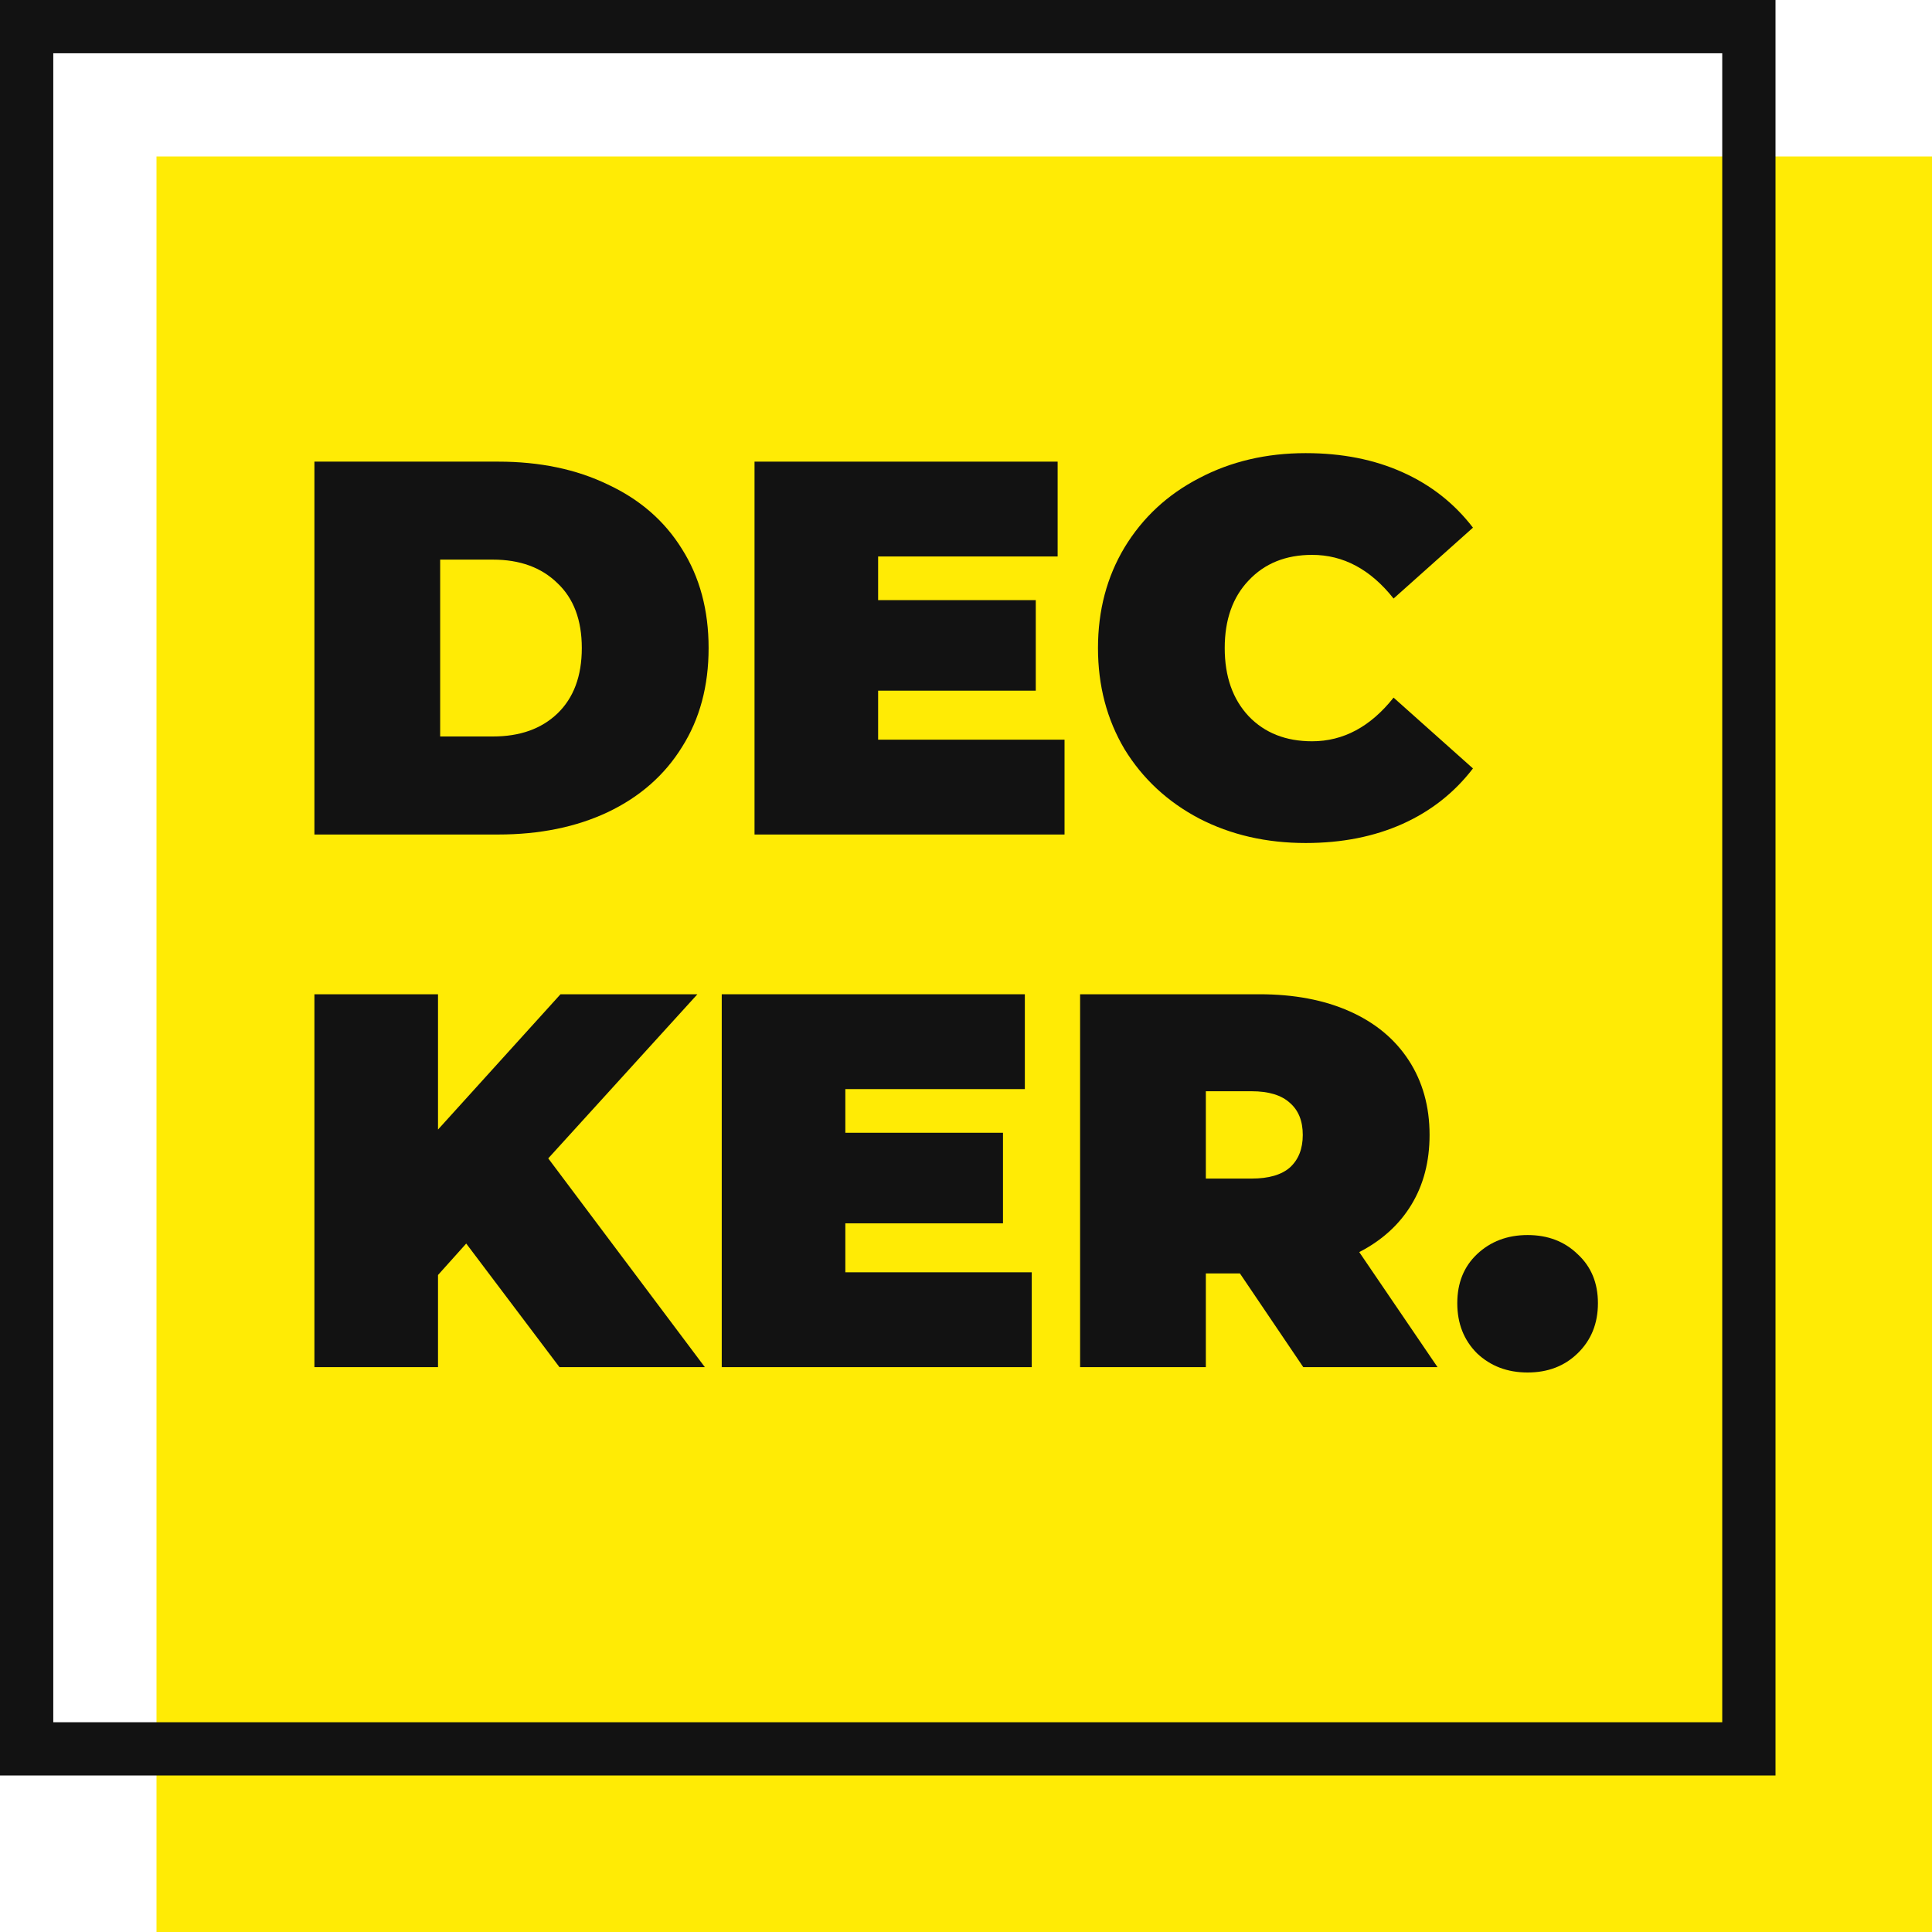
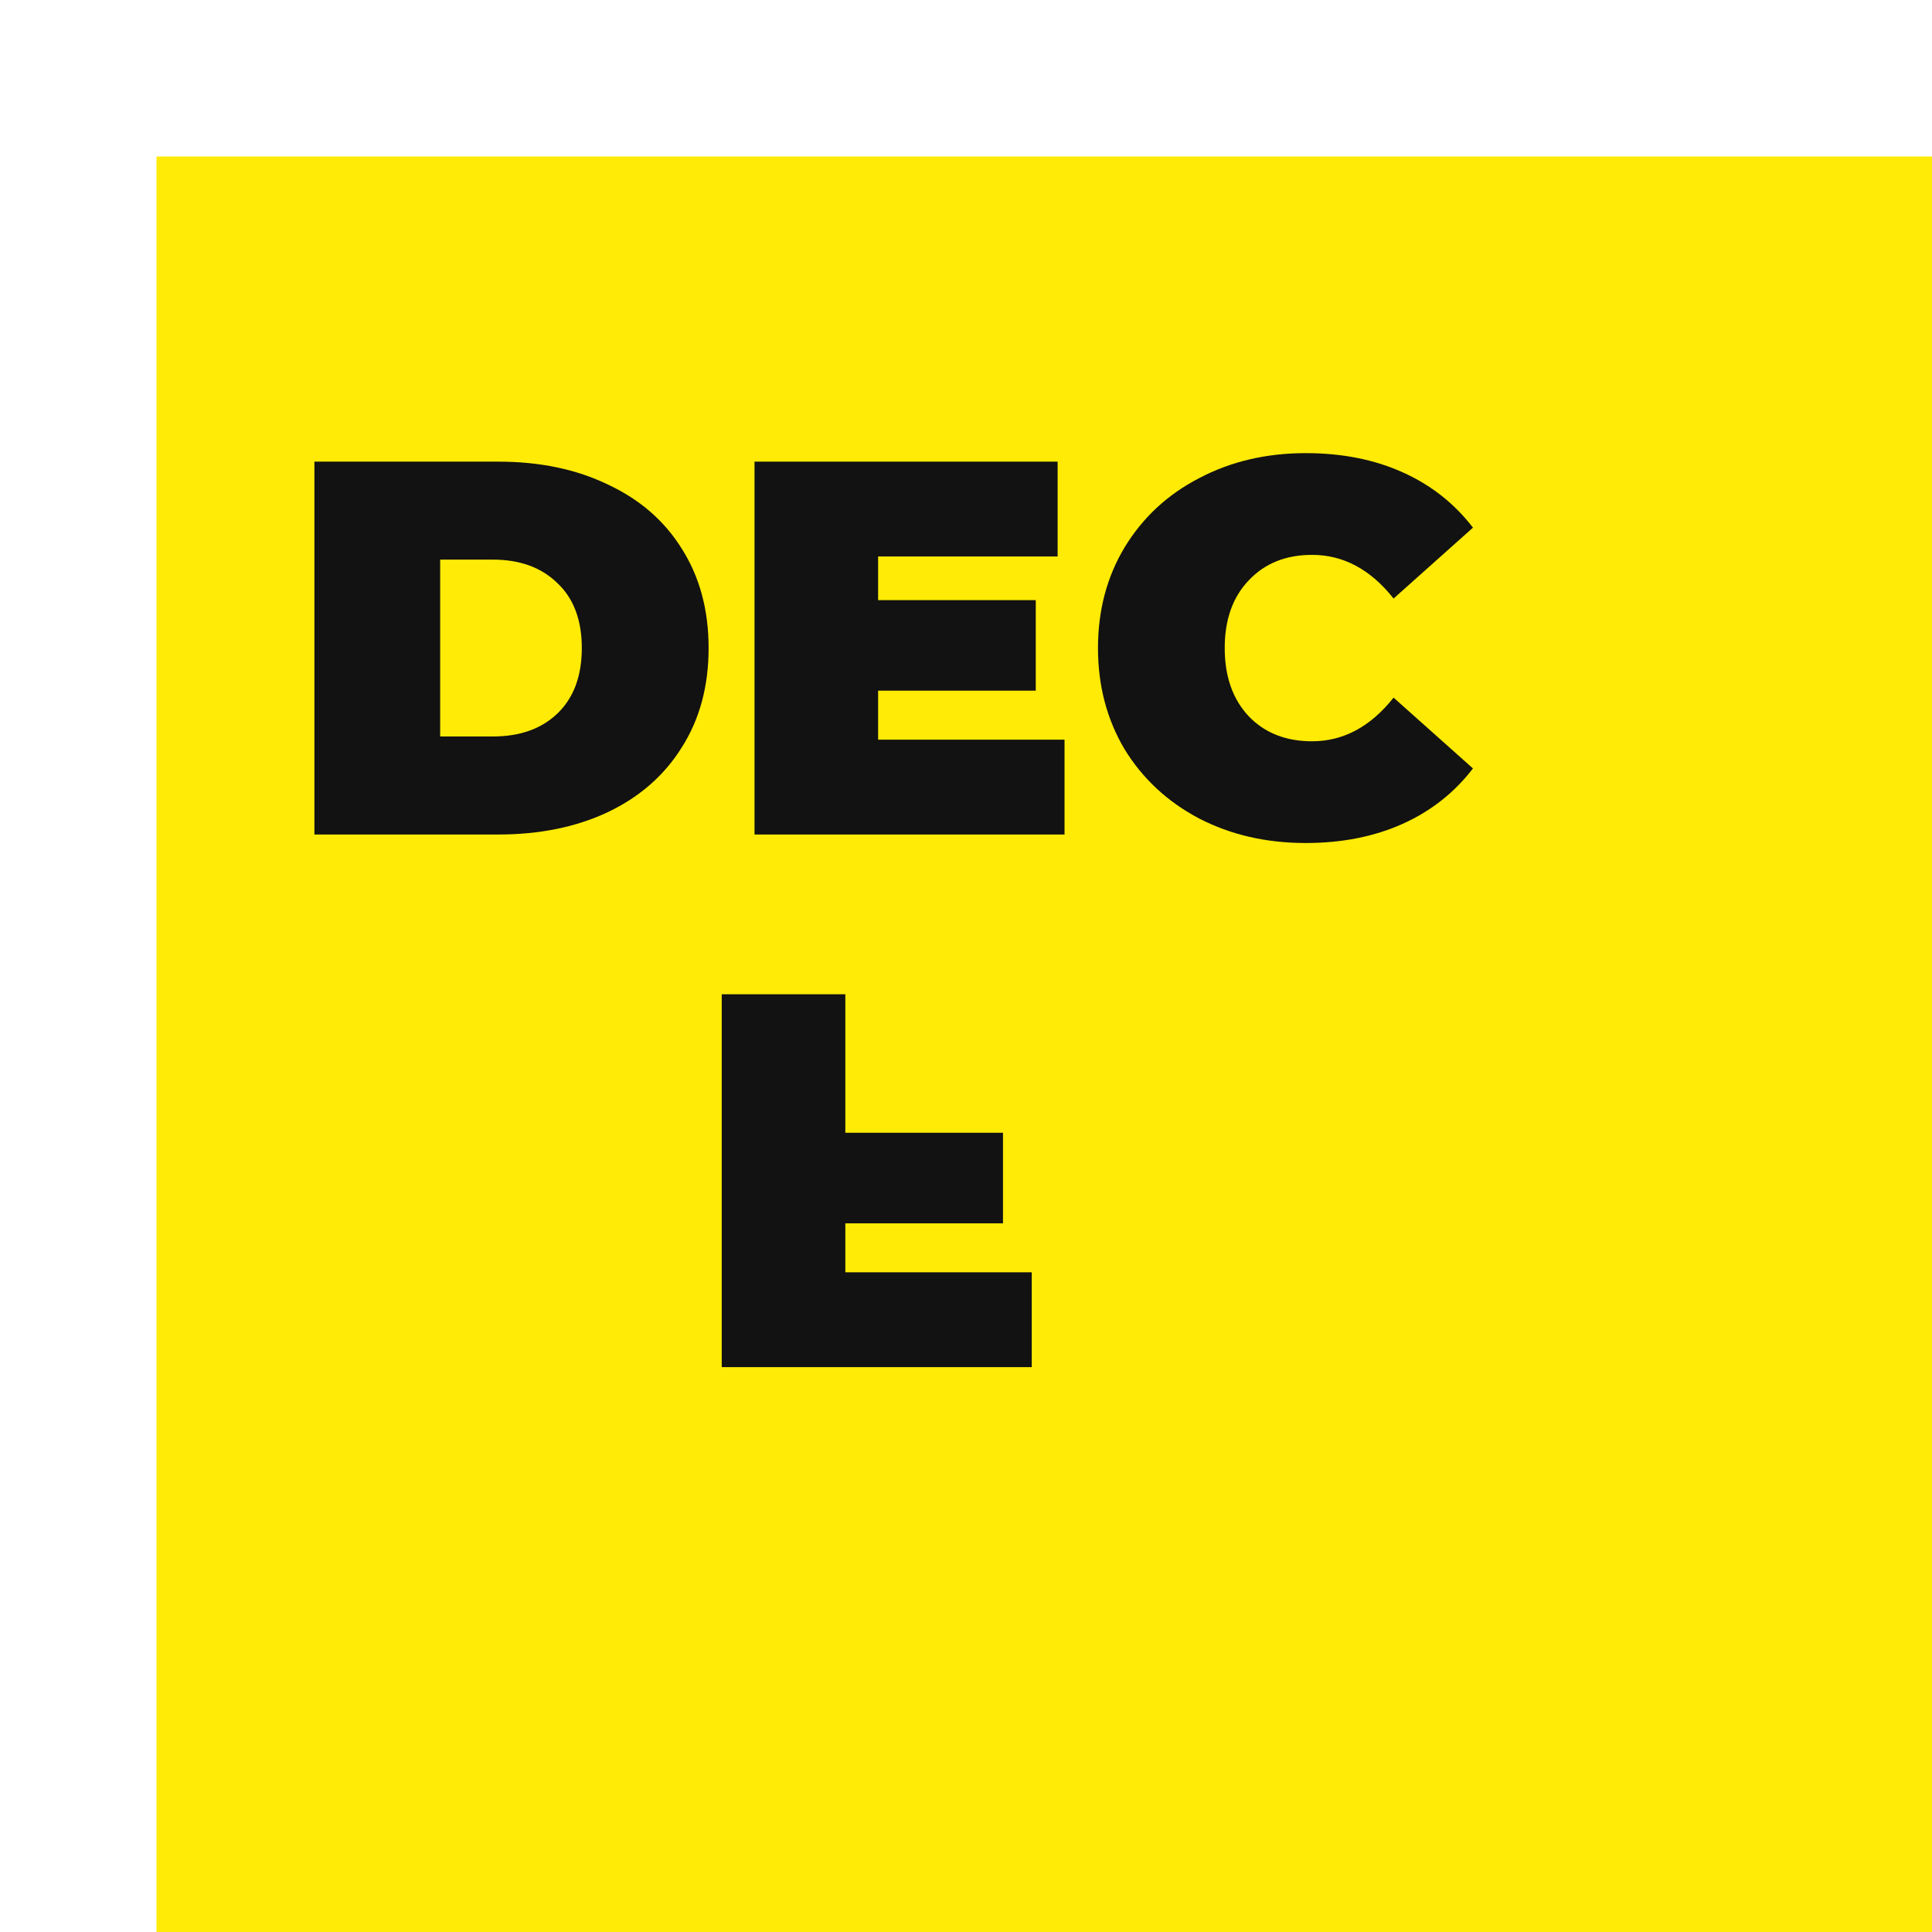
<svg xmlns="http://www.w3.org/2000/svg" width="35" height="35" viewBox="0 0 35 35" fill="none">
  <path d="M2.835 2.835H35V35H2.835V2.835Z" fill="#FFEB05" />
-   <path d="M27.674 24.864C27.307 24.864 27.002 24.748 26.757 24.516C26.519 24.278 26.4 23.976 26.4 23.609C26.4 23.242 26.519 22.947 26.757 22.721C27.002 22.49 27.307 22.374 27.674 22.374C28.041 22.374 28.343 22.49 28.581 22.721C28.826 22.947 28.948 23.242 28.948 23.609C28.948 23.976 28.826 24.278 28.581 24.516C28.343 24.748 28.041 24.864 27.674 24.864Z" fill="#121212" />
-   <path d="M22.462 23.069H21.845V24.767H19.567V18.012H22.819C23.443 18.012 23.987 18.115 24.45 18.321C24.913 18.527 25.27 18.823 25.521 19.209C25.772 19.595 25.898 20.045 25.898 20.56C25.898 21.042 25.788 21.464 25.569 21.824C25.351 22.184 25.035 22.471 24.624 22.683L26.042 24.767H23.61L22.462 23.069ZM23.601 20.56C23.601 20.309 23.524 20.116 23.369 19.981C23.215 19.839 22.983 19.769 22.674 19.769H21.845V21.351H22.674C22.983 21.351 23.215 21.284 23.369 21.149C23.524 21.007 23.601 20.811 23.601 20.56Z" fill="#121212" />
-   <path d="M18.691 23.049V24.767H13.075V18.012H18.566V19.73H15.314V20.521H18.17V22.162H15.314V23.049H18.691Z" fill="#121212" />
-   <path d="M8.446 22.528L7.935 23.098V24.767H5.696V18.012H7.935V20.463L10.154 18.012H12.634L9.932 20.985L12.769 24.767H10.135L8.446 22.528Z" fill="#121212" />
+   <path d="M18.691 23.049V24.767H13.075V18.012H18.566H15.314V20.521H18.17V22.162H15.314V23.049H18.691Z" fill="#121212" />
  <path d="M23.654 15.272C22.94 15.272 22.297 15.124 21.724 14.828C21.151 14.526 20.701 14.108 20.373 13.574C20.052 13.033 19.891 12.422 19.891 11.74C19.891 11.058 20.052 10.45 20.373 9.916C20.701 9.376 21.151 8.958 21.724 8.662C22.297 8.36 22.94 8.209 23.654 8.209C24.31 8.209 24.895 8.324 25.41 8.556C25.925 8.787 26.349 9.122 26.684 9.559L25.246 10.843C24.828 10.315 24.336 10.052 23.77 10.052C23.294 10.052 22.911 10.206 22.621 10.515C22.332 10.817 22.187 11.226 22.187 11.74C22.187 12.255 22.332 12.667 22.621 12.975C22.911 13.278 23.294 13.429 23.77 13.429C24.336 13.429 24.828 13.165 25.246 12.638L26.684 13.921C26.349 14.358 25.925 14.693 25.41 14.925C24.895 15.156 24.31 15.272 23.654 15.272Z" fill="#121212" />
  <path d="M19.285 13.4V15.118H13.669V8.363H19.16V10.081H15.908V10.872H18.764V12.512H15.908V13.4H19.285Z" fill="#121212" />
  <path d="M5.696 8.363H9.025C9.778 8.363 10.441 8.501 11.013 8.778C11.592 9.048 12.039 9.437 12.354 9.945C12.676 10.454 12.837 11.052 12.837 11.74C12.837 12.429 12.676 13.027 12.354 13.535C12.039 14.043 11.592 14.436 11.013 14.712C10.441 14.982 9.778 15.118 9.025 15.118H5.696V8.363ZM8.929 13.342C9.418 13.342 9.807 13.204 10.097 12.927C10.392 12.644 10.54 12.248 10.54 11.74C10.54 11.232 10.392 10.84 10.097 10.563C9.807 10.28 9.418 10.138 8.929 10.138H7.974V13.342H8.929Z" fill="#121212" />
-   <path fill-rule="evenodd" clip-rule="evenodd" d="M31.2 0.965H0.965V31.2H31.2V0.965ZM0 0V32.165H32.165V0H0Z" fill="#121212" />
</svg>